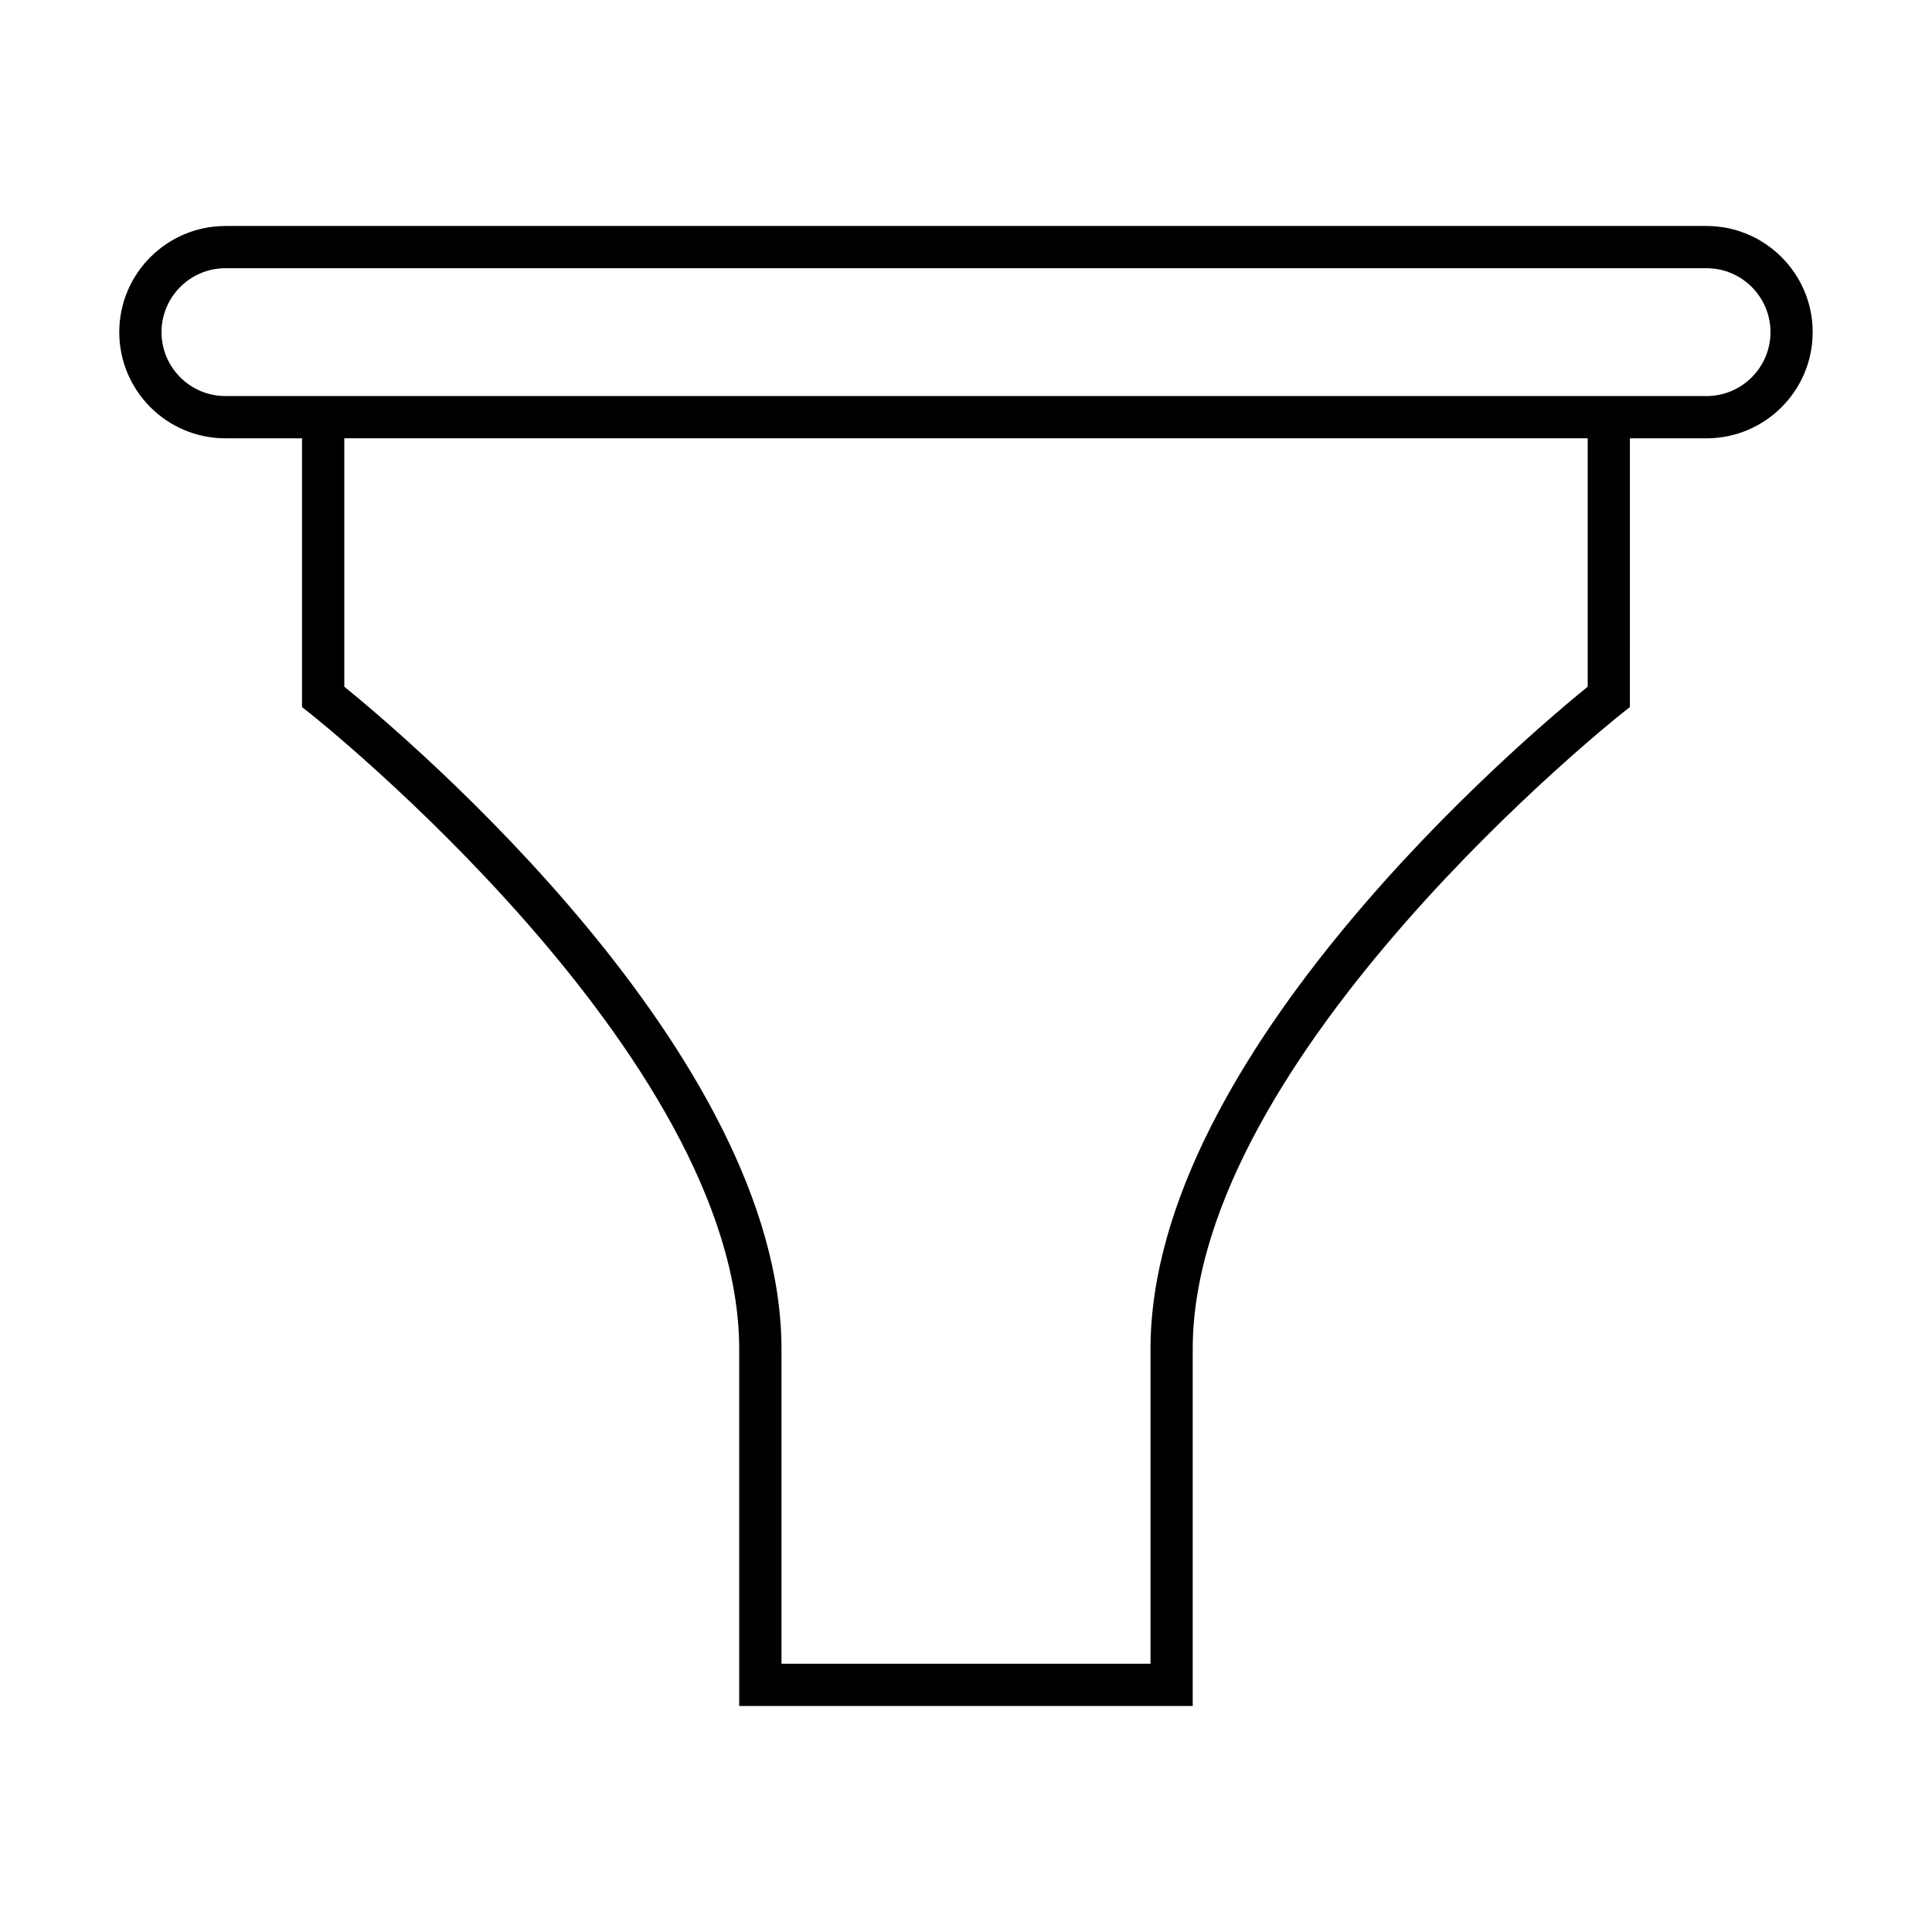
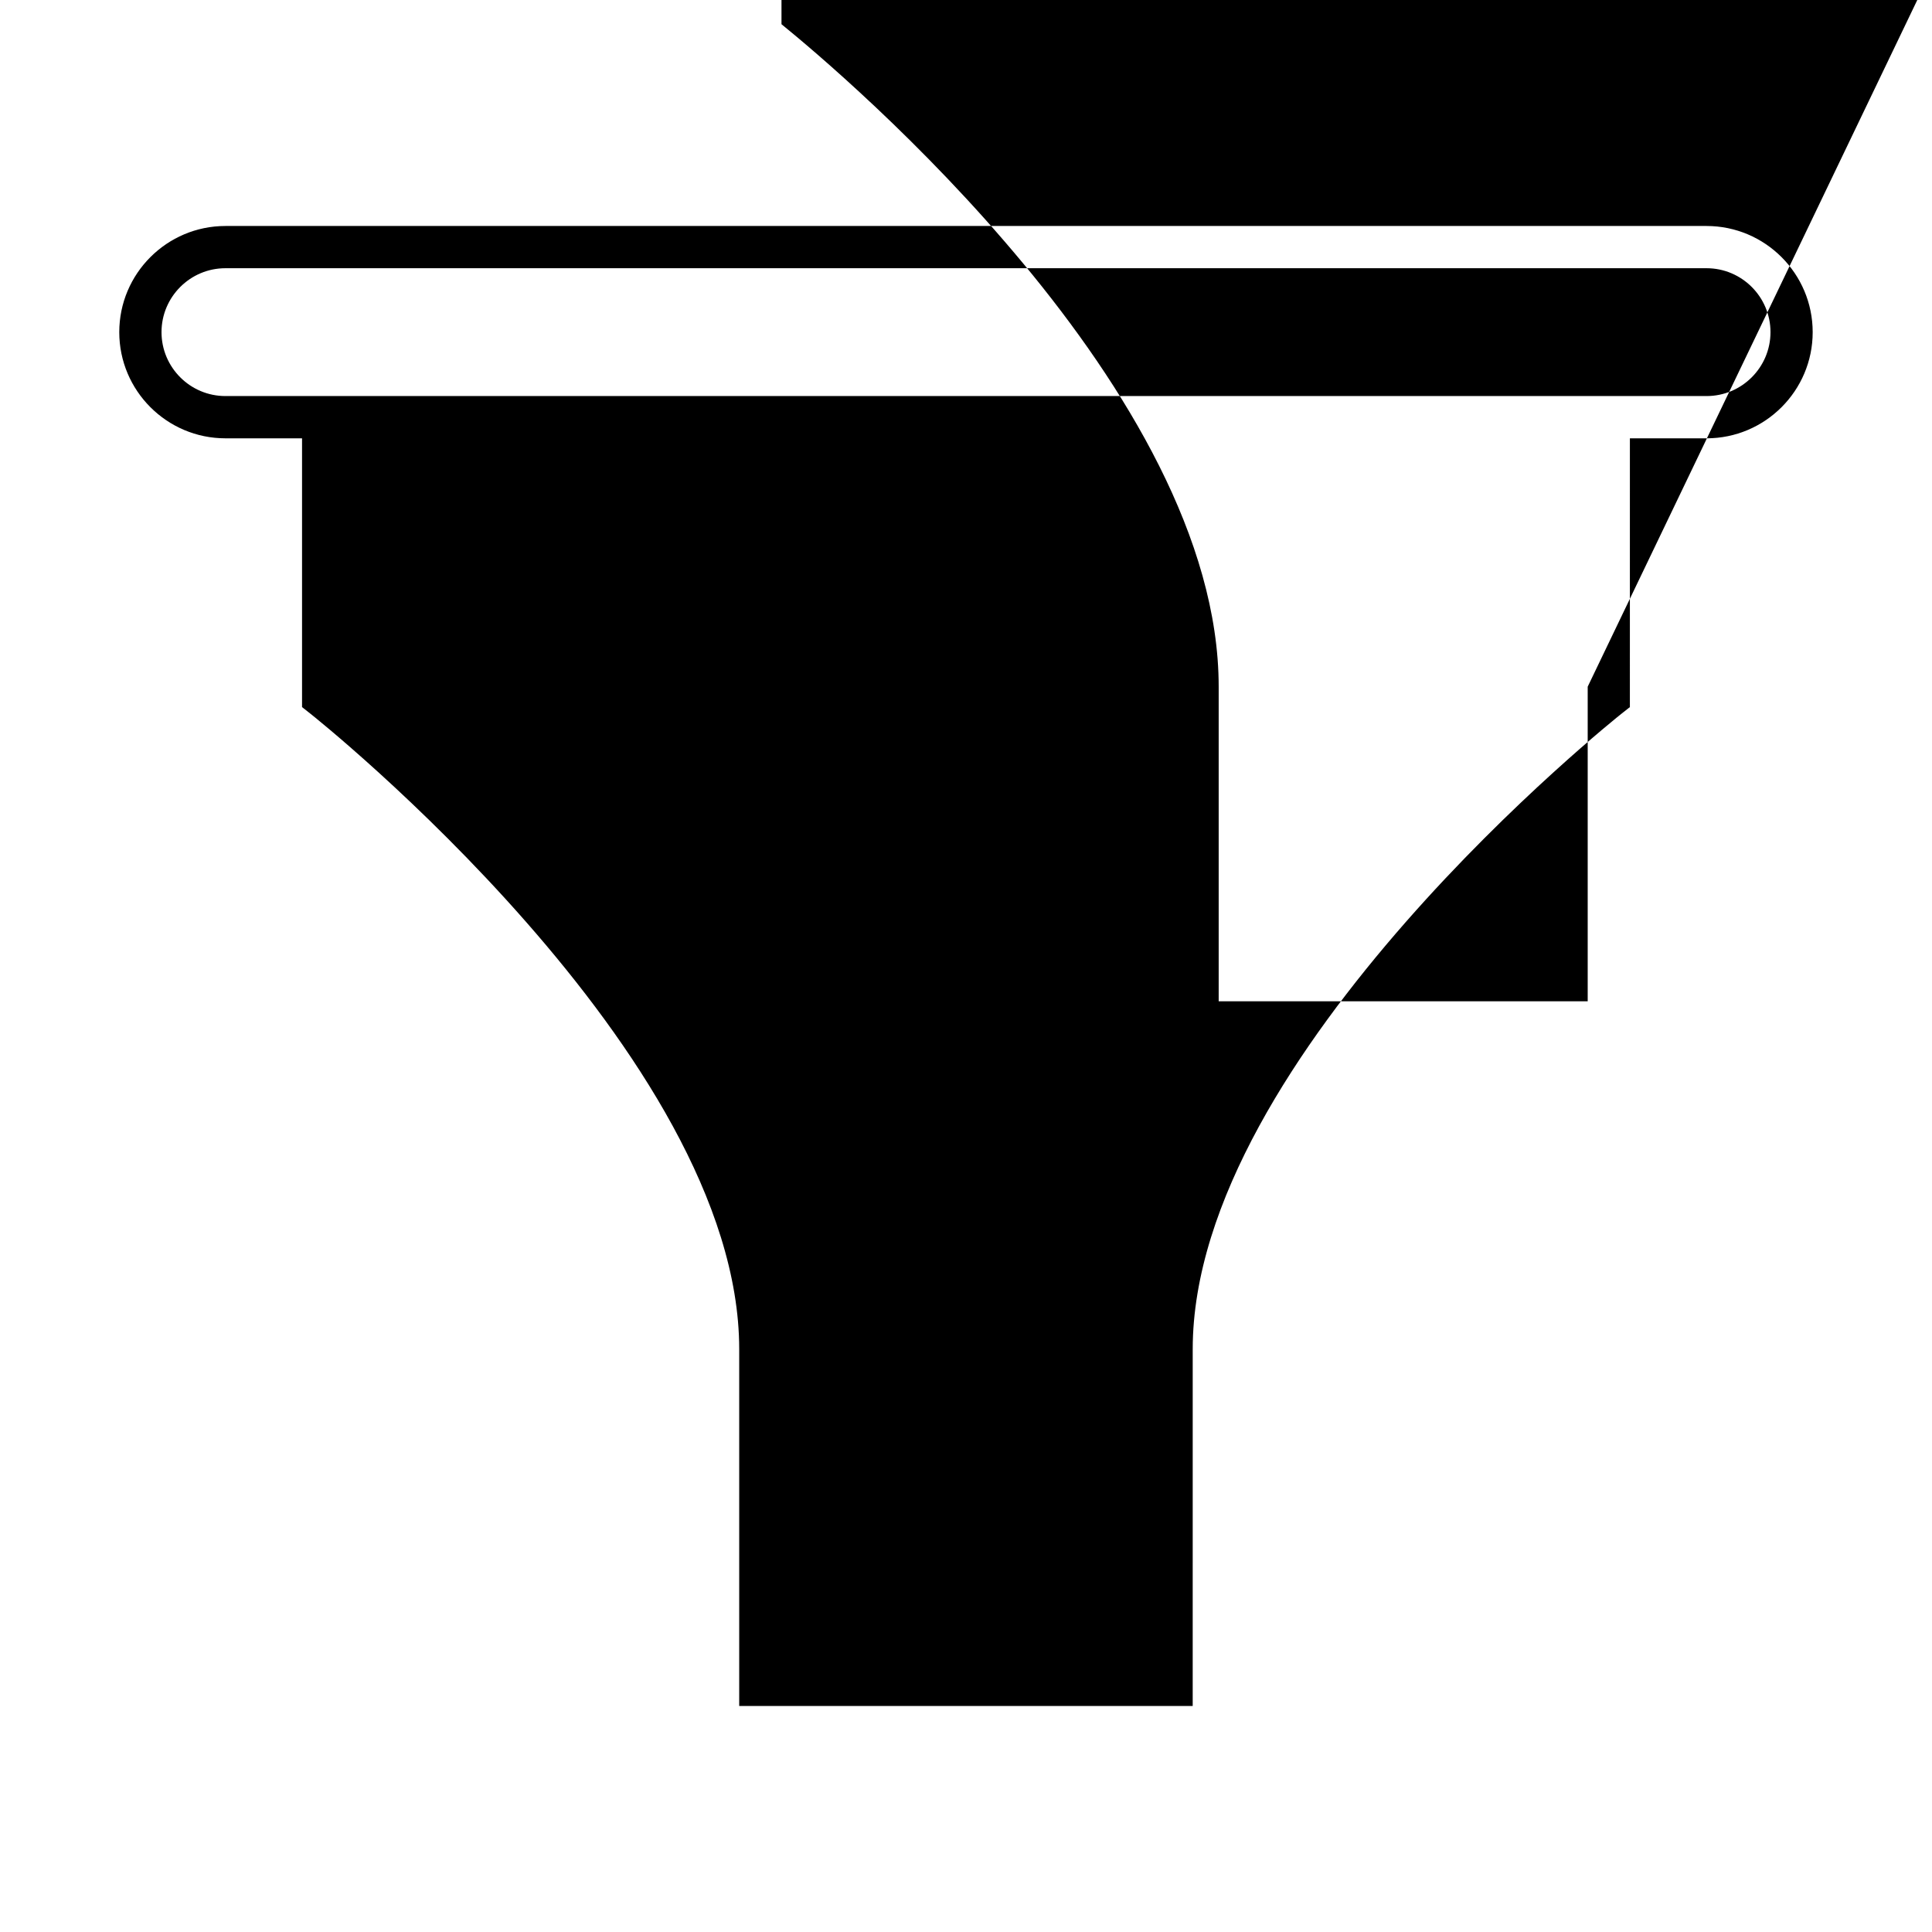
<svg xmlns="http://www.w3.org/2000/svg" fill="#000000" width="800px" height="800px" version="1.1" viewBox="144 144 512 512">
-   <path d="m596.26 203.89h-392.52c-15.516 0-28.133 12.621-28.133 28.137s12.621 28.133 28.133 28.133h20.305v71.227l2.133 1.684c1.137 0.891 113.72 90.434 113.72 168.47v94.562h120.18l0.004-94.562c0-78.035 112.59-167.58 113.72-168.47l2.133-1.684 0.004-71.227h20.309c15.512 0 28.133-12.617 28.133-28.133 0-15.512-12.621-28.137-28.133-28.137zm-31.504 122.09c-16.453 13.355-115.86 97.324-115.86 175.56v83.367h-97.793v-83.367c0-78.234-99.406-162.2-115.86-175.56v-65.824h329.51zm31.504-77.02h-392.52c-9.34 0-16.938-7.598-16.938-16.938 0-9.344 7.598-16.941 16.938-16.941h392.52c9.336 0 16.938 7.598 16.938 16.941 0 9.34-7.602 16.938-16.938 16.938z" />
+   <path d="m596.26 203.89h-392.52c-15.516 0-28.133 12.621-28.133 28.137s12.621 28.133 28.133 28.133h20.305v71.227l2.133 1.684c1.137 0.891 113.72 90.434 113.72 168.47v94.562h120.18l0.004-94.562c0-78.035 112.59-167.58 113.72-168.47l2.133-1.684 0.004-71.227h20.309c15.512 0 28.133-12.617 28.133-28.133 0-15.512-12.621-28.137-28.133-28.137zm-31.504 122.09v83.367h-97.793v-83.367c0-78.234-99.406-162.2-115.86-175.56v-65.824h329.51zm31.504-77.02h-392.52c-9.34 0-16.938-7.598-16.938-16.938 0-9.344 7.598-16.941 16.938-16.941h392.52c9.336 0 16.938 7.598 16.938 16.941 0 9.34-7.602 16.938-16.938 16.938z" />
</svg>